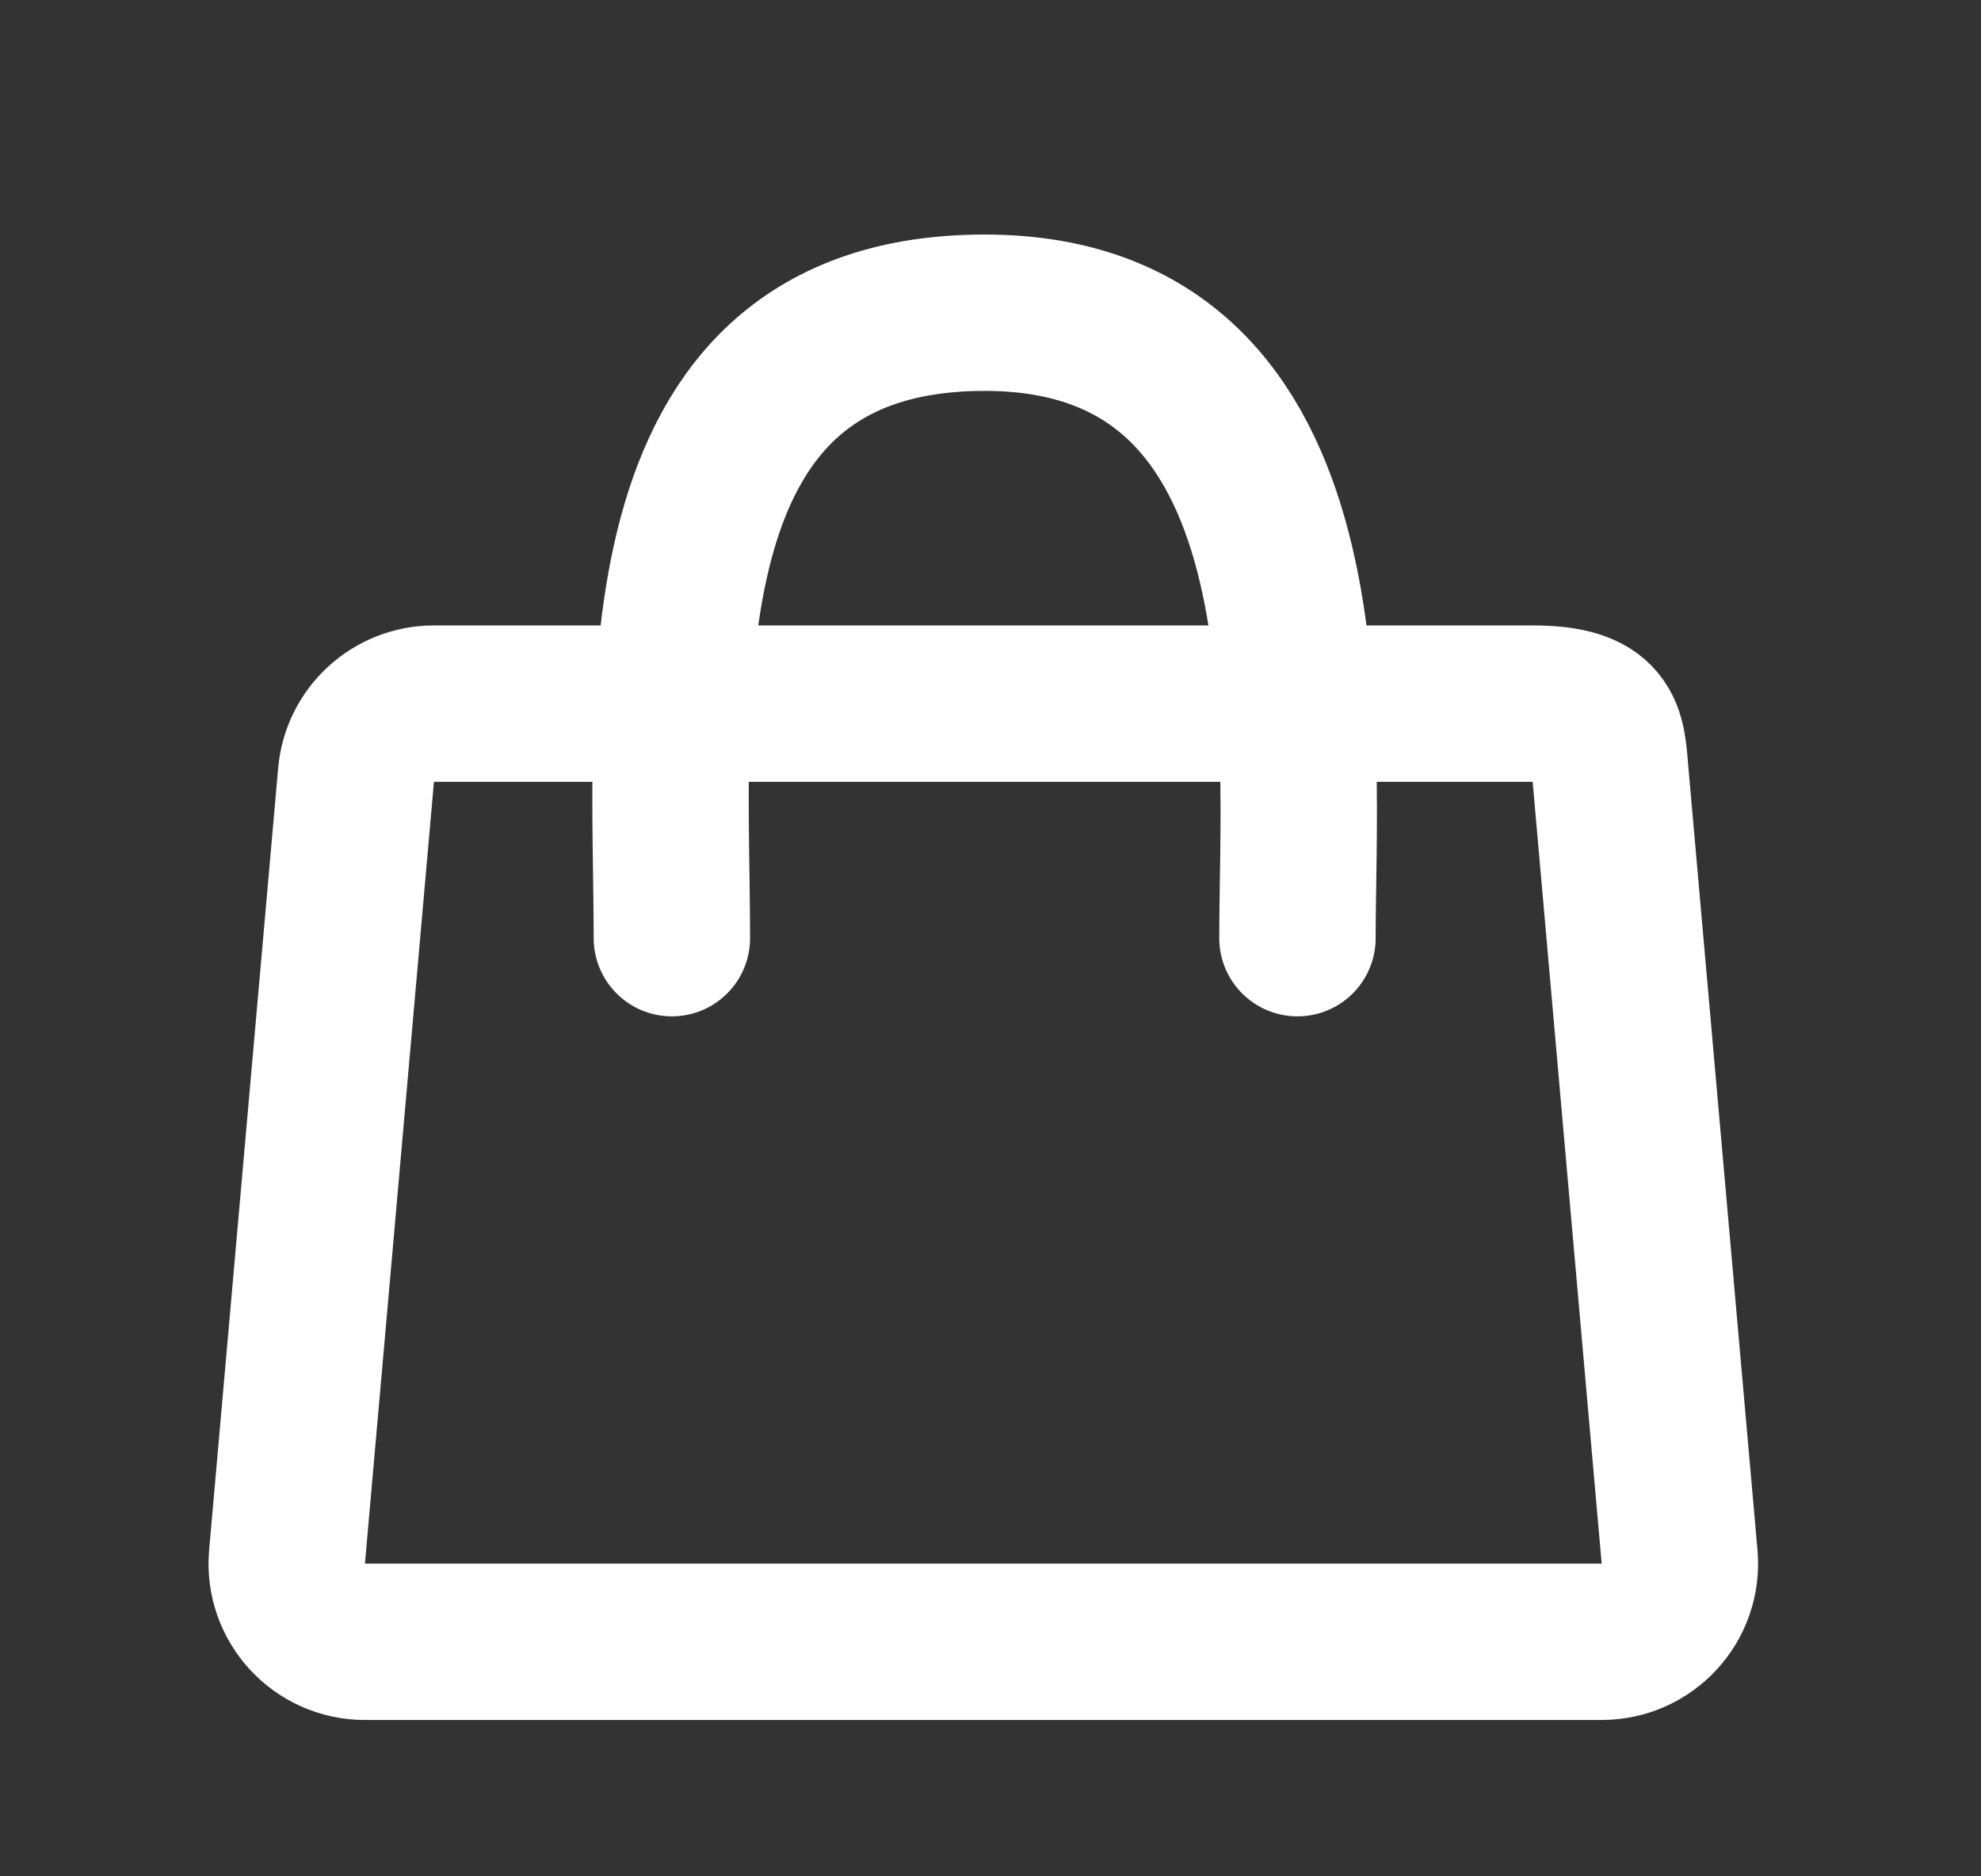
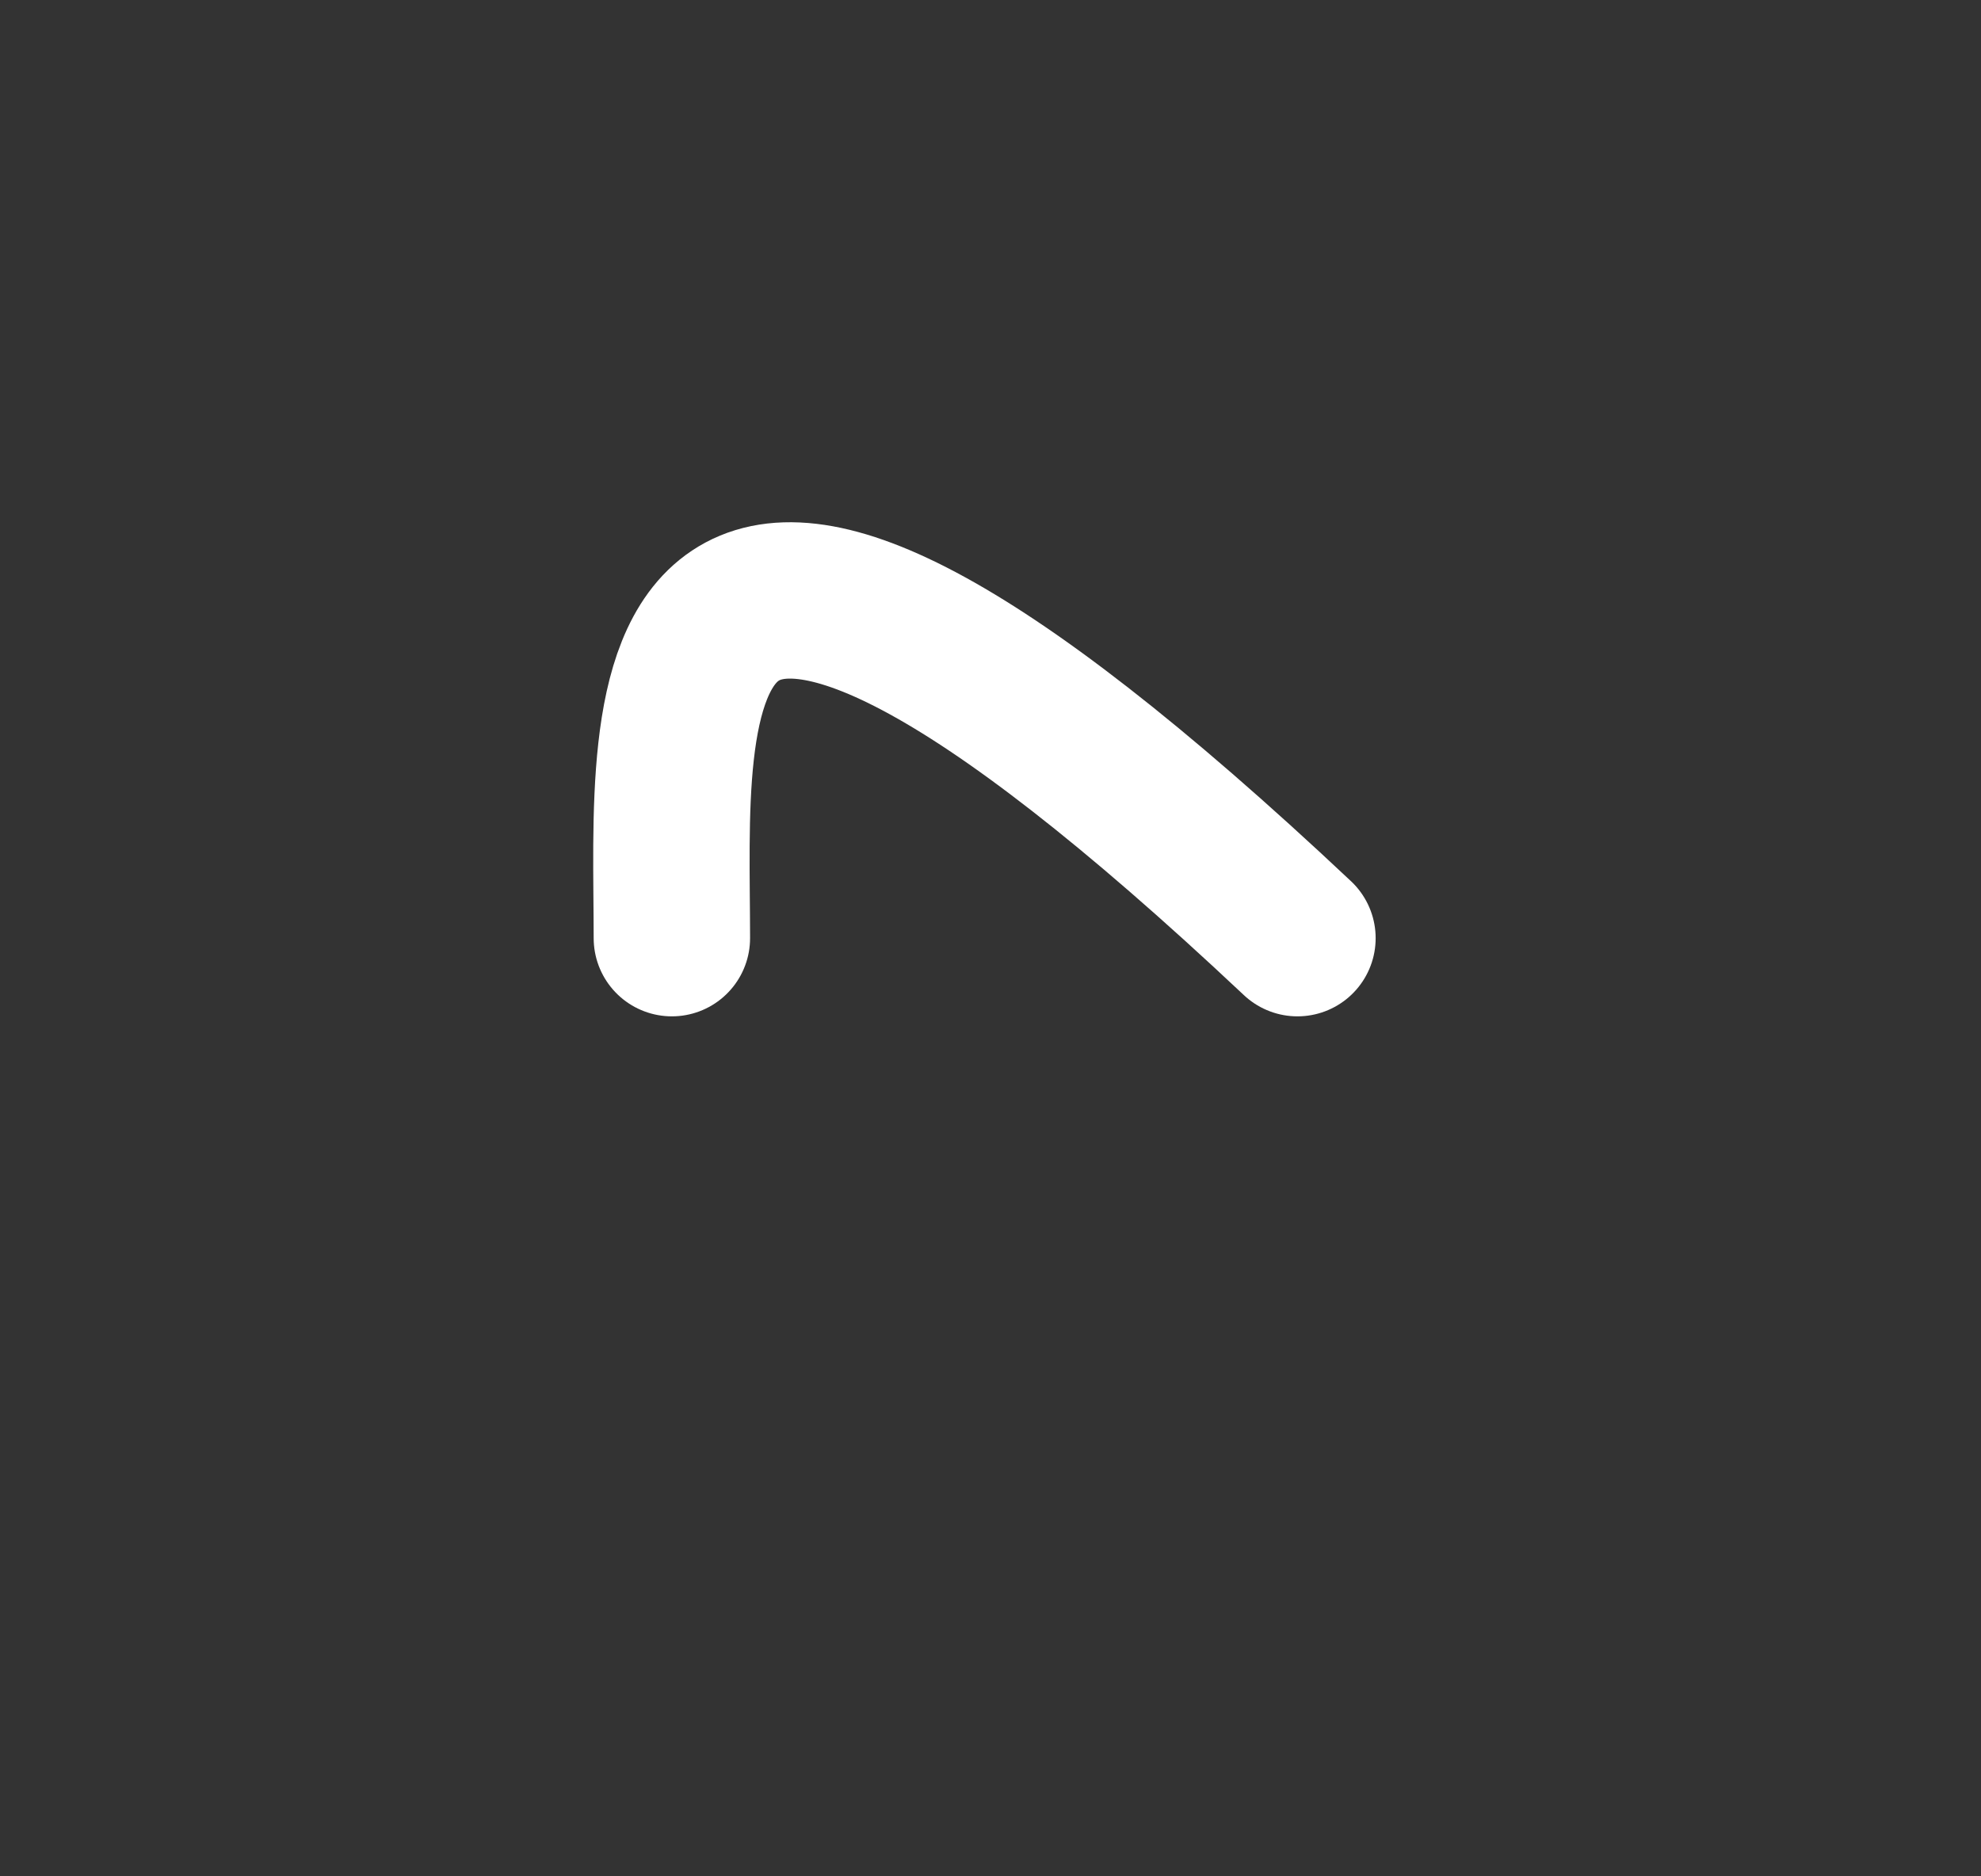
<svg xmlns="http://www.w3.org/2000/svg" width="19" height="18" viewBox="0 0 19 18" fill="none">
  <rect x="0" y="0" width="19" height="18" fill="#333333" stroke="none" />
-   <path d="M15.362 15.75H3.5C3.06 15.75 2.714 15.373 2.753 14.934L3.415 7.434C3.449 7.047 3.773 6.75 4.162 6.75H14.7C15.05 6.75 15.228 6.818 15.322 6.931C15.426 7.054 15.429 7.232 15.447 7.434L16.109 14.934C16.148 15.373 15.802 15.75 15.362 15.75Z" stroke="white" stroke-width="1.5" />
-   <path d="M12.444 9C12.444 7.125 12.819 3 9.444 3C6.068 3 6.443 6.75 6.444 9" stroke="white" stroke-width="1.5" stroke-linecap="round" />
+   <path d="M12.444 9C6.068 3 6.443 6.75 6.444 9" stroke="white" stroke-width="1.5" stroke-linecap="round" />
</svg>